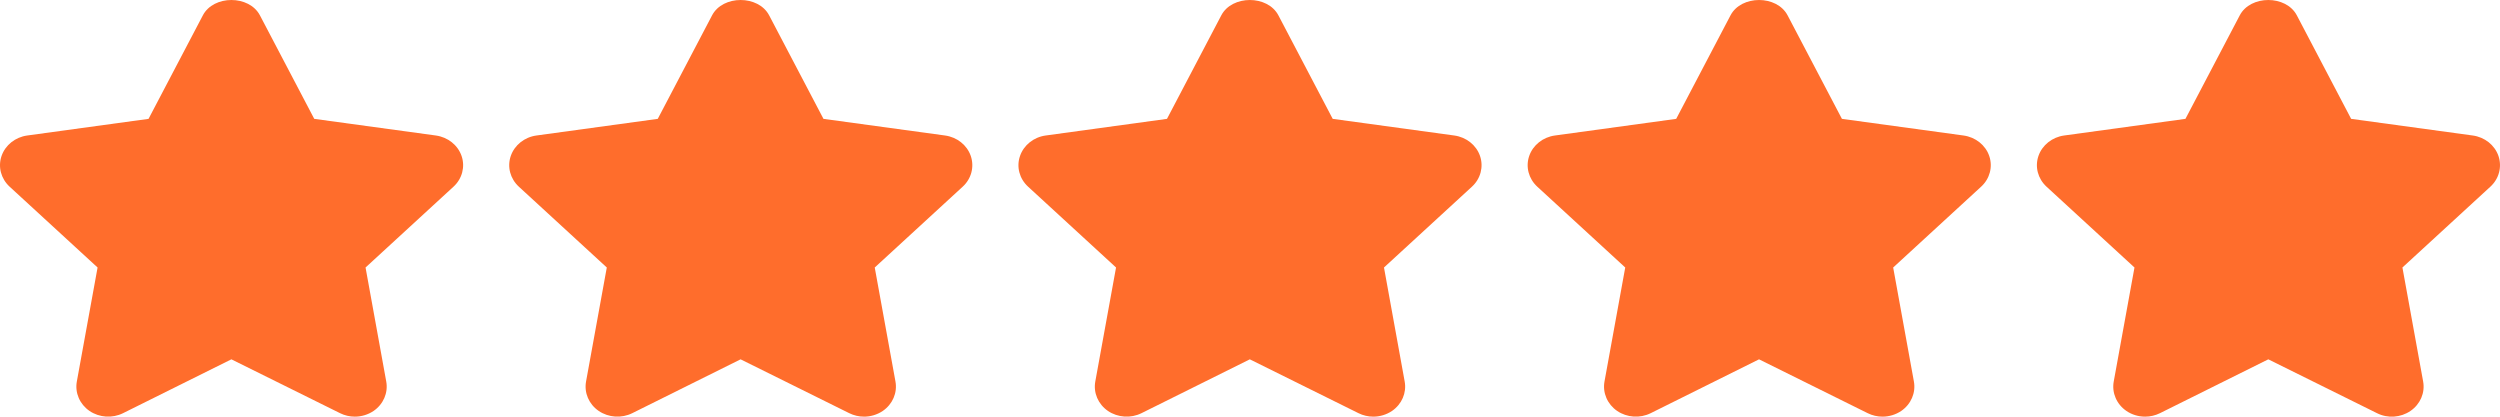
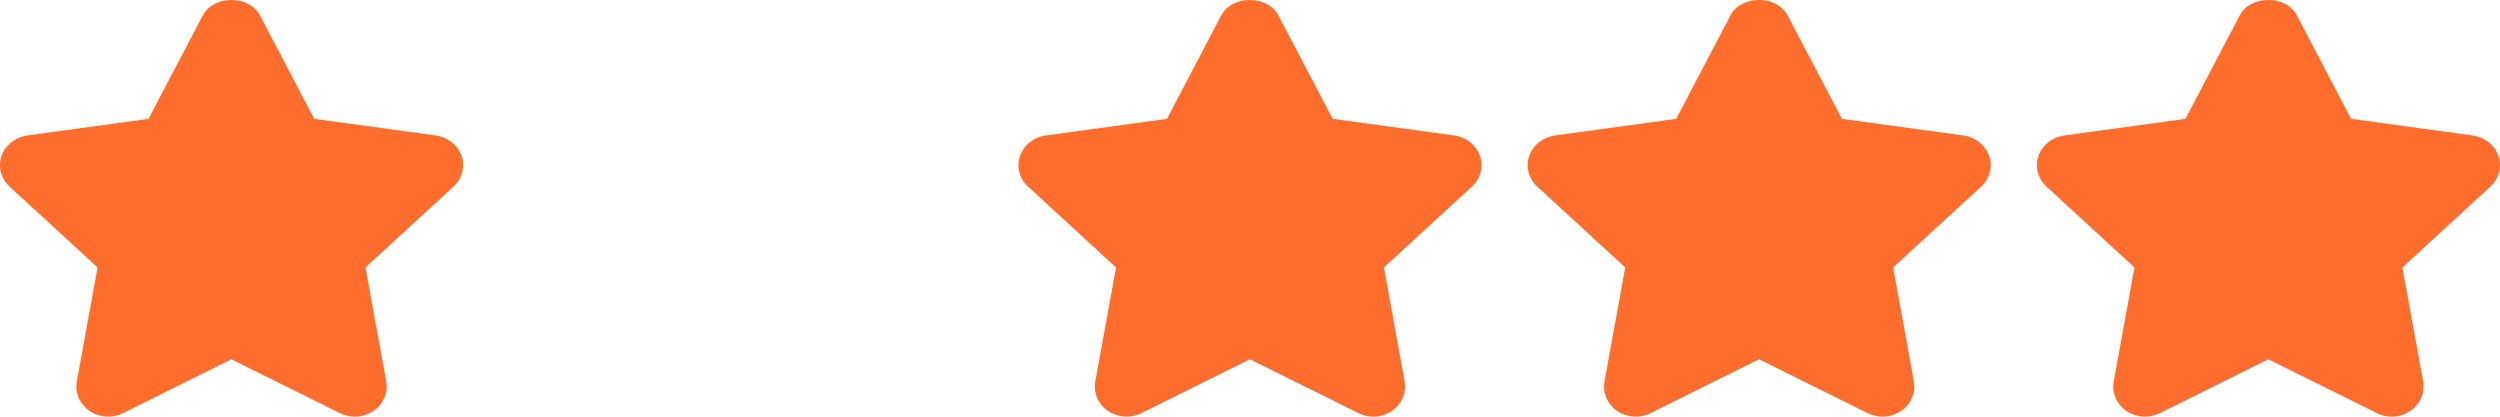
<svg xmlns="http://www.w3.org/2000/svg" width="96" height="16" viewBox="0 0 96 16" fill="none">
  <path d="M17.724 5.987C17.579 5.57 17.197 5.266 16.736 5.203L12.067 4.564L9.981 0.589C9.568 -0.196 8.203 -0.196 7.79 0.589L5.704 4.564L1.046 5.203C0.587 5.266 0.204 5.571 0.06 5.988C-0.084 6.404 0.036 6.861 0.369 7.168L3.747 10.272L2.95 14.652C2.872 15.084 3.061 15.522 3.437 15.78C3.814 16.037 4.314 16.07 4.725 15.866L8.885 13.798L13.058 15.866C13.236 15.955 13.432 15.999 13.626 15.999C13.879 15.999 14.132 15.924 14.346 15.78C14.722 15.521 14.91 15.084 14.832 14.652L14.037 10.272L17.415 7.168C17.748 6.862 17.868 6.404 17.724 5.987Z" fill="#FF6D2C" />
-   <path d="M37.277 5.987C37.133 5.57 36.751 5.266 36.29 5.203L31.621 4.564L29.535 0.589C29.122 -0.196 27.757 -0.196 27.344 0.589L25.258 4.564L20.6 5.203C20.14 5.266 19.758 5.571 19.614 5.988C19.47 6.404 19.59 6.861 19.923 7.168L23.301 10.272L22.504 14.652C22.426 15.084 22.614 15.523 22.991 15.78C23.367 16.037 23.868 16.07 24.279 15.866L28.439 13.798L32.611 15.866C32.79 15.955 32.985 15.999 33.18 15.999C33.433 15.999 33.685 15.924 33.899 15.78C34.276 15.521 34.464 15.084 34.386 14.652L33.59 10.272L36.968 7.168C37.302 6.862 37.421 6.404 37.277 5.987Z" fill="#FF6D2C" />
  <path d="M56.832 5.987C56.688 5.57 56.305 5.266 55.844 5.203L51.176 4.564L49.09 0.589C48.677 -0.196 47.311 -0.196 46.898 0.589L44.812 4.564L40.155 5.203C39.695 5.266 39.313 5.571 39.169 5.988C39.024 6.404 39.144 6.861 39.478 7.168L42.856 10.272L42.059 14.652C41.981 15.084 42.169 15.522 42.545 15.78C42.923 16.037 43.423 16.07 43.833 15.866L47.993 13.798L52.166 15.866C52.344 15.955 52.54 15.999 52.734 15.999C52.987 15.999 53.24 15.924 53.454 15.78C53.83 15.521 54.019 15.084 53.94 14.652L53.145 10.272L56.523 7.168C56.856 6.862 56.976 6.404 56.832 5.987Z" fill="#FF6D2C" />
  <path d="M76.386 5.987C76.242 5.57 75.859 5.266 75.398 5.203L70.73 4.564L68.643 0.589C68.23 -0.196 66.865 -0.196 66.452 0.589L64.366 4.564L59.709 5.203C59.249 5.266 58.866 5.571 58.722 5.988C58.578 6.404 58.698 6.861 59.031 7.168L62.409 10.272L61.612 14.652C61.534 15.084 61.723 15.522 62.099 15.78C62.477 16.037 62.976 16.07 63.387 15.866L67.547 13.798L71.719 15.866C71.898 15.955 72.094 15.999 72.288 15.999C72.541 15.999 72.794 15.924 73.008 15.78C73.384 15.521 73.572 15.084 73.494 14.652L72.698 10.272L76.076 7.168C76.41 6.862 76.53 6.404 76.386 5.987Z" fill="#FF6D2C" />
  <path d="M95.94 5.987C95.795 5.57 95.414 5.266 94.953 5.203L90.284 4.564L88.198 0.589C87.785 -0.196 86.42 -0.196 86.007 0.589L83.921 4.564L79.263 5.203C78.804 5.266 78.421 5.571 78.277 5.988C78.133 6.404 78.253 6.861 78.586 7.168L81.964 10.272L81.167 14.652C81.089 15.084 81.277 15.522 81.654 15.78C81.866 15.925 82.118 15.999 82.371 15.999C82.567 15.999 82.762 15.955 82.943 15.866L87.103 13.798L91.277 15.866C91.687 16.073 92.186 16.038 92.564 15.779C92.939 15.521 93.127 15.084 93.049 14.652L92.253 10.272L95.631 7.168C95.965 6.862 96.083 6.404 95.94 5.987Z" fill="#FF6D2C" />
</svg>